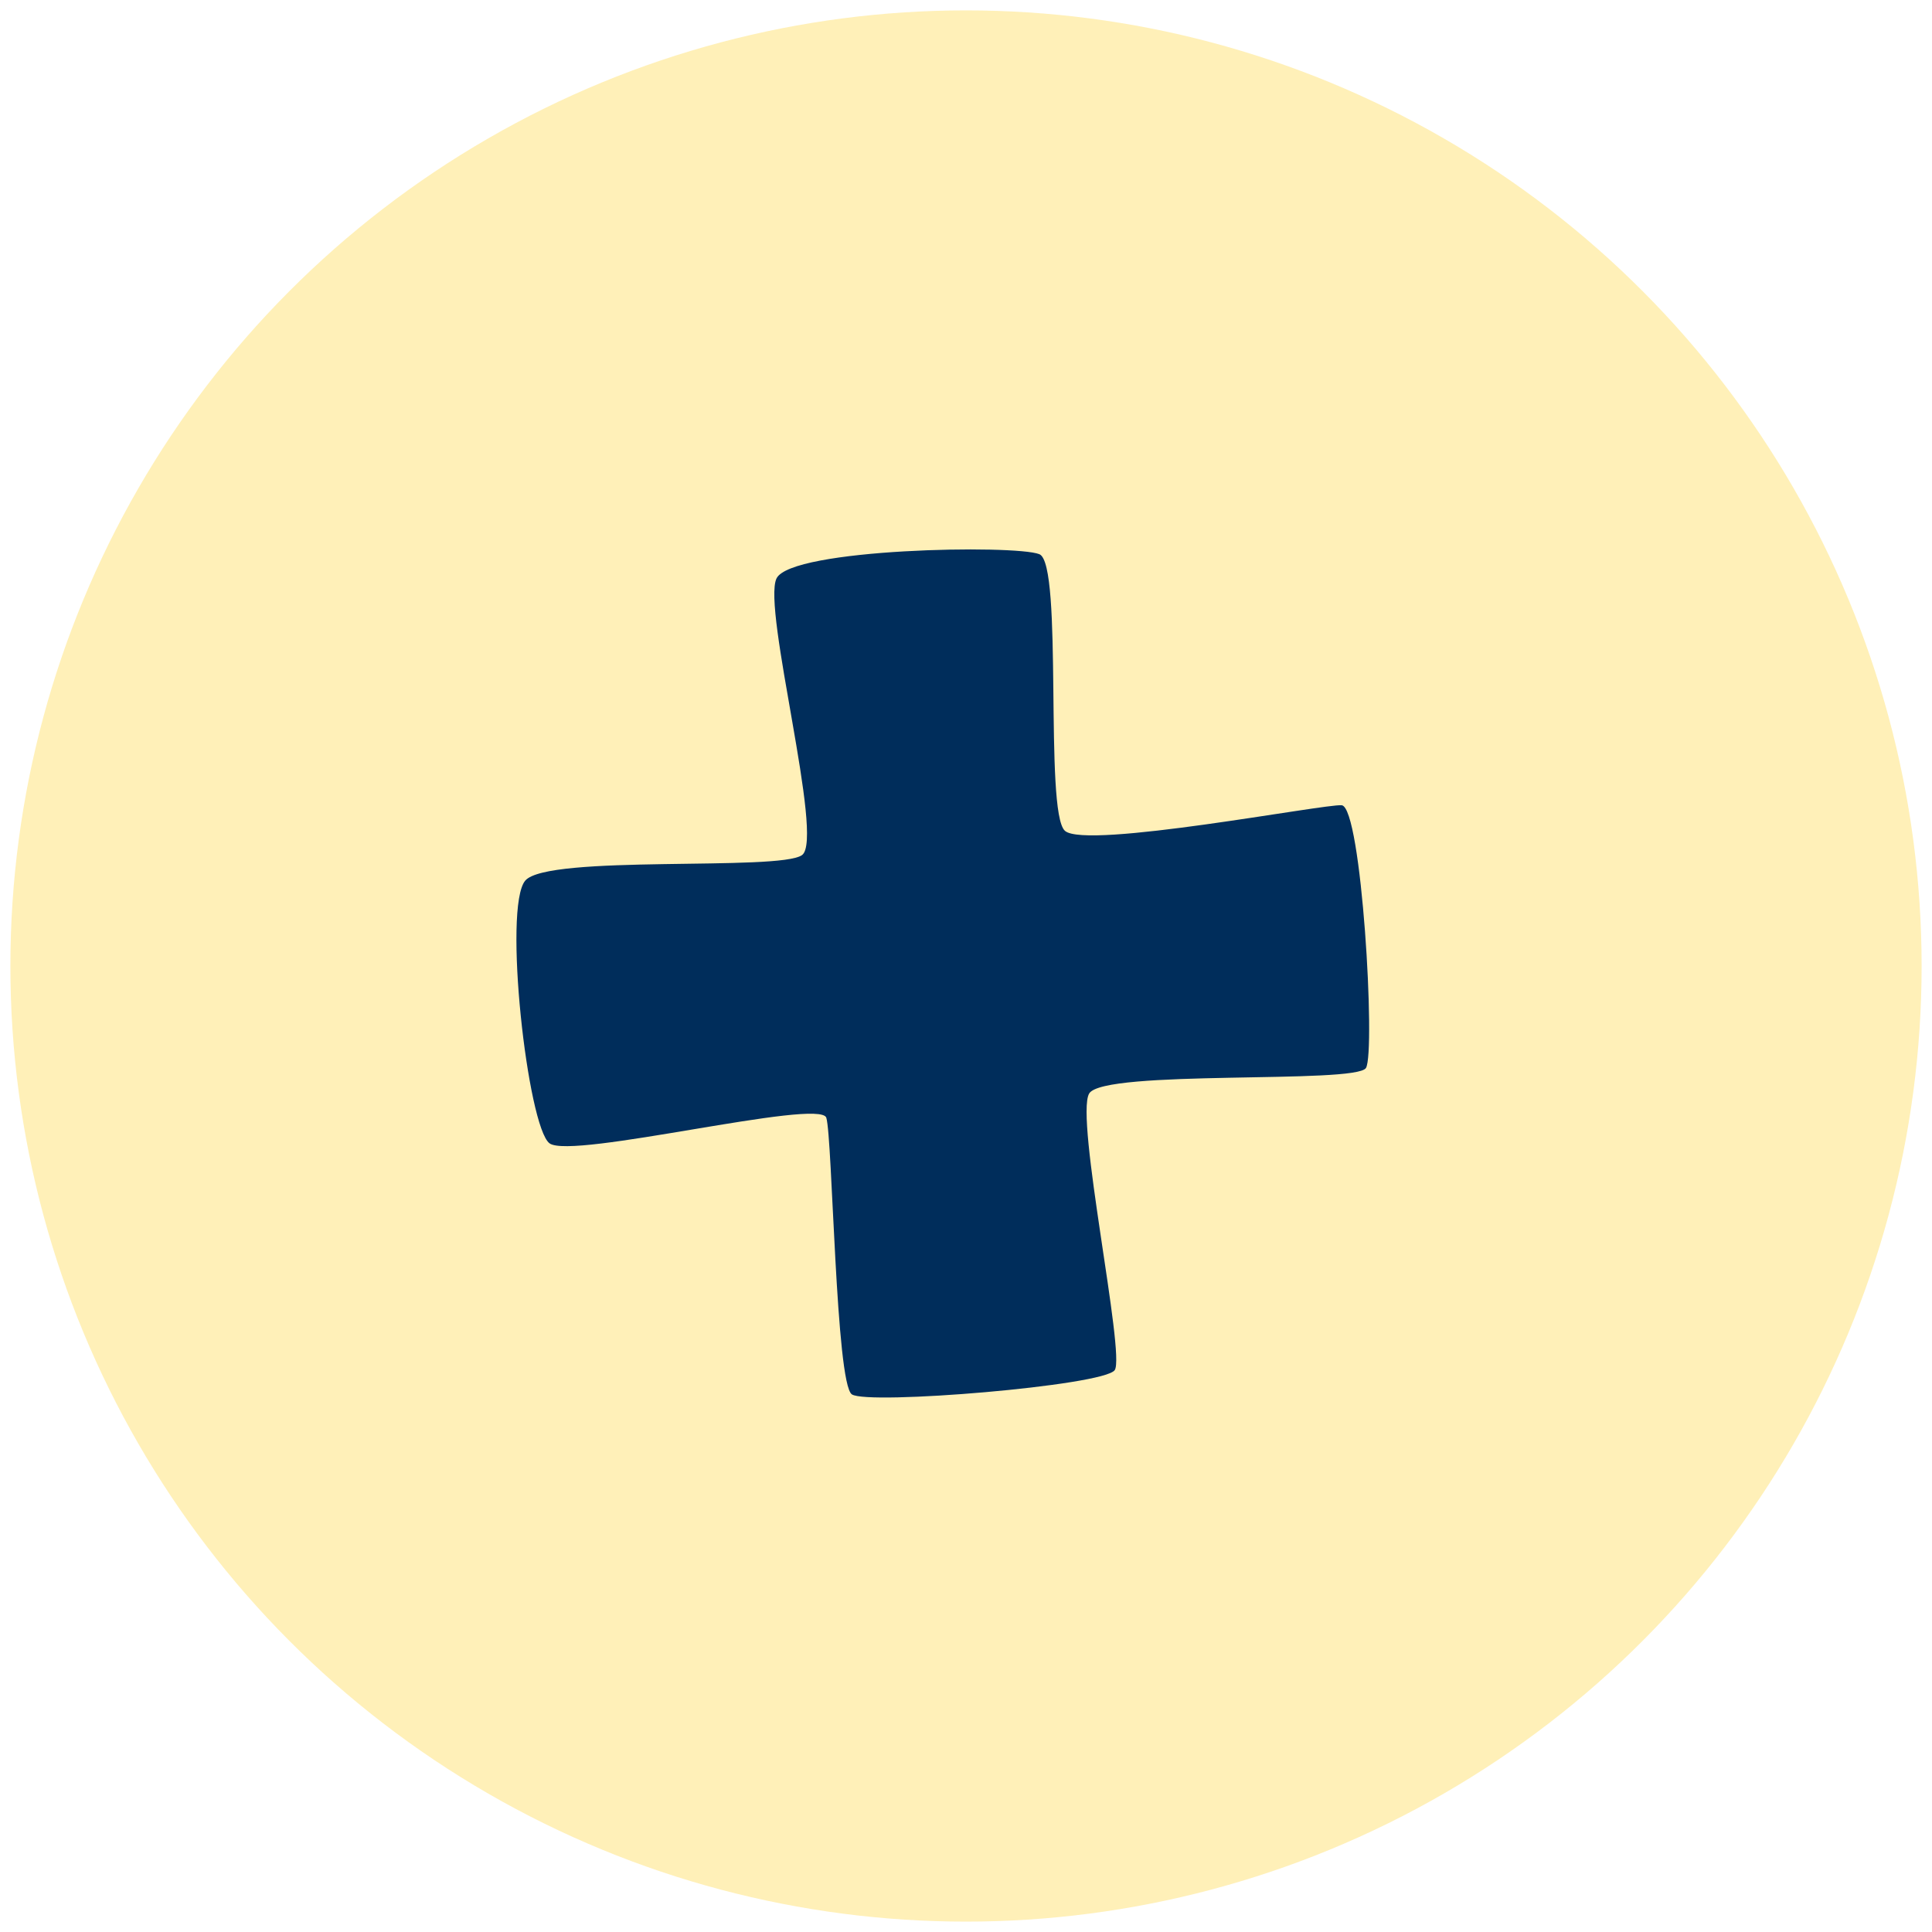
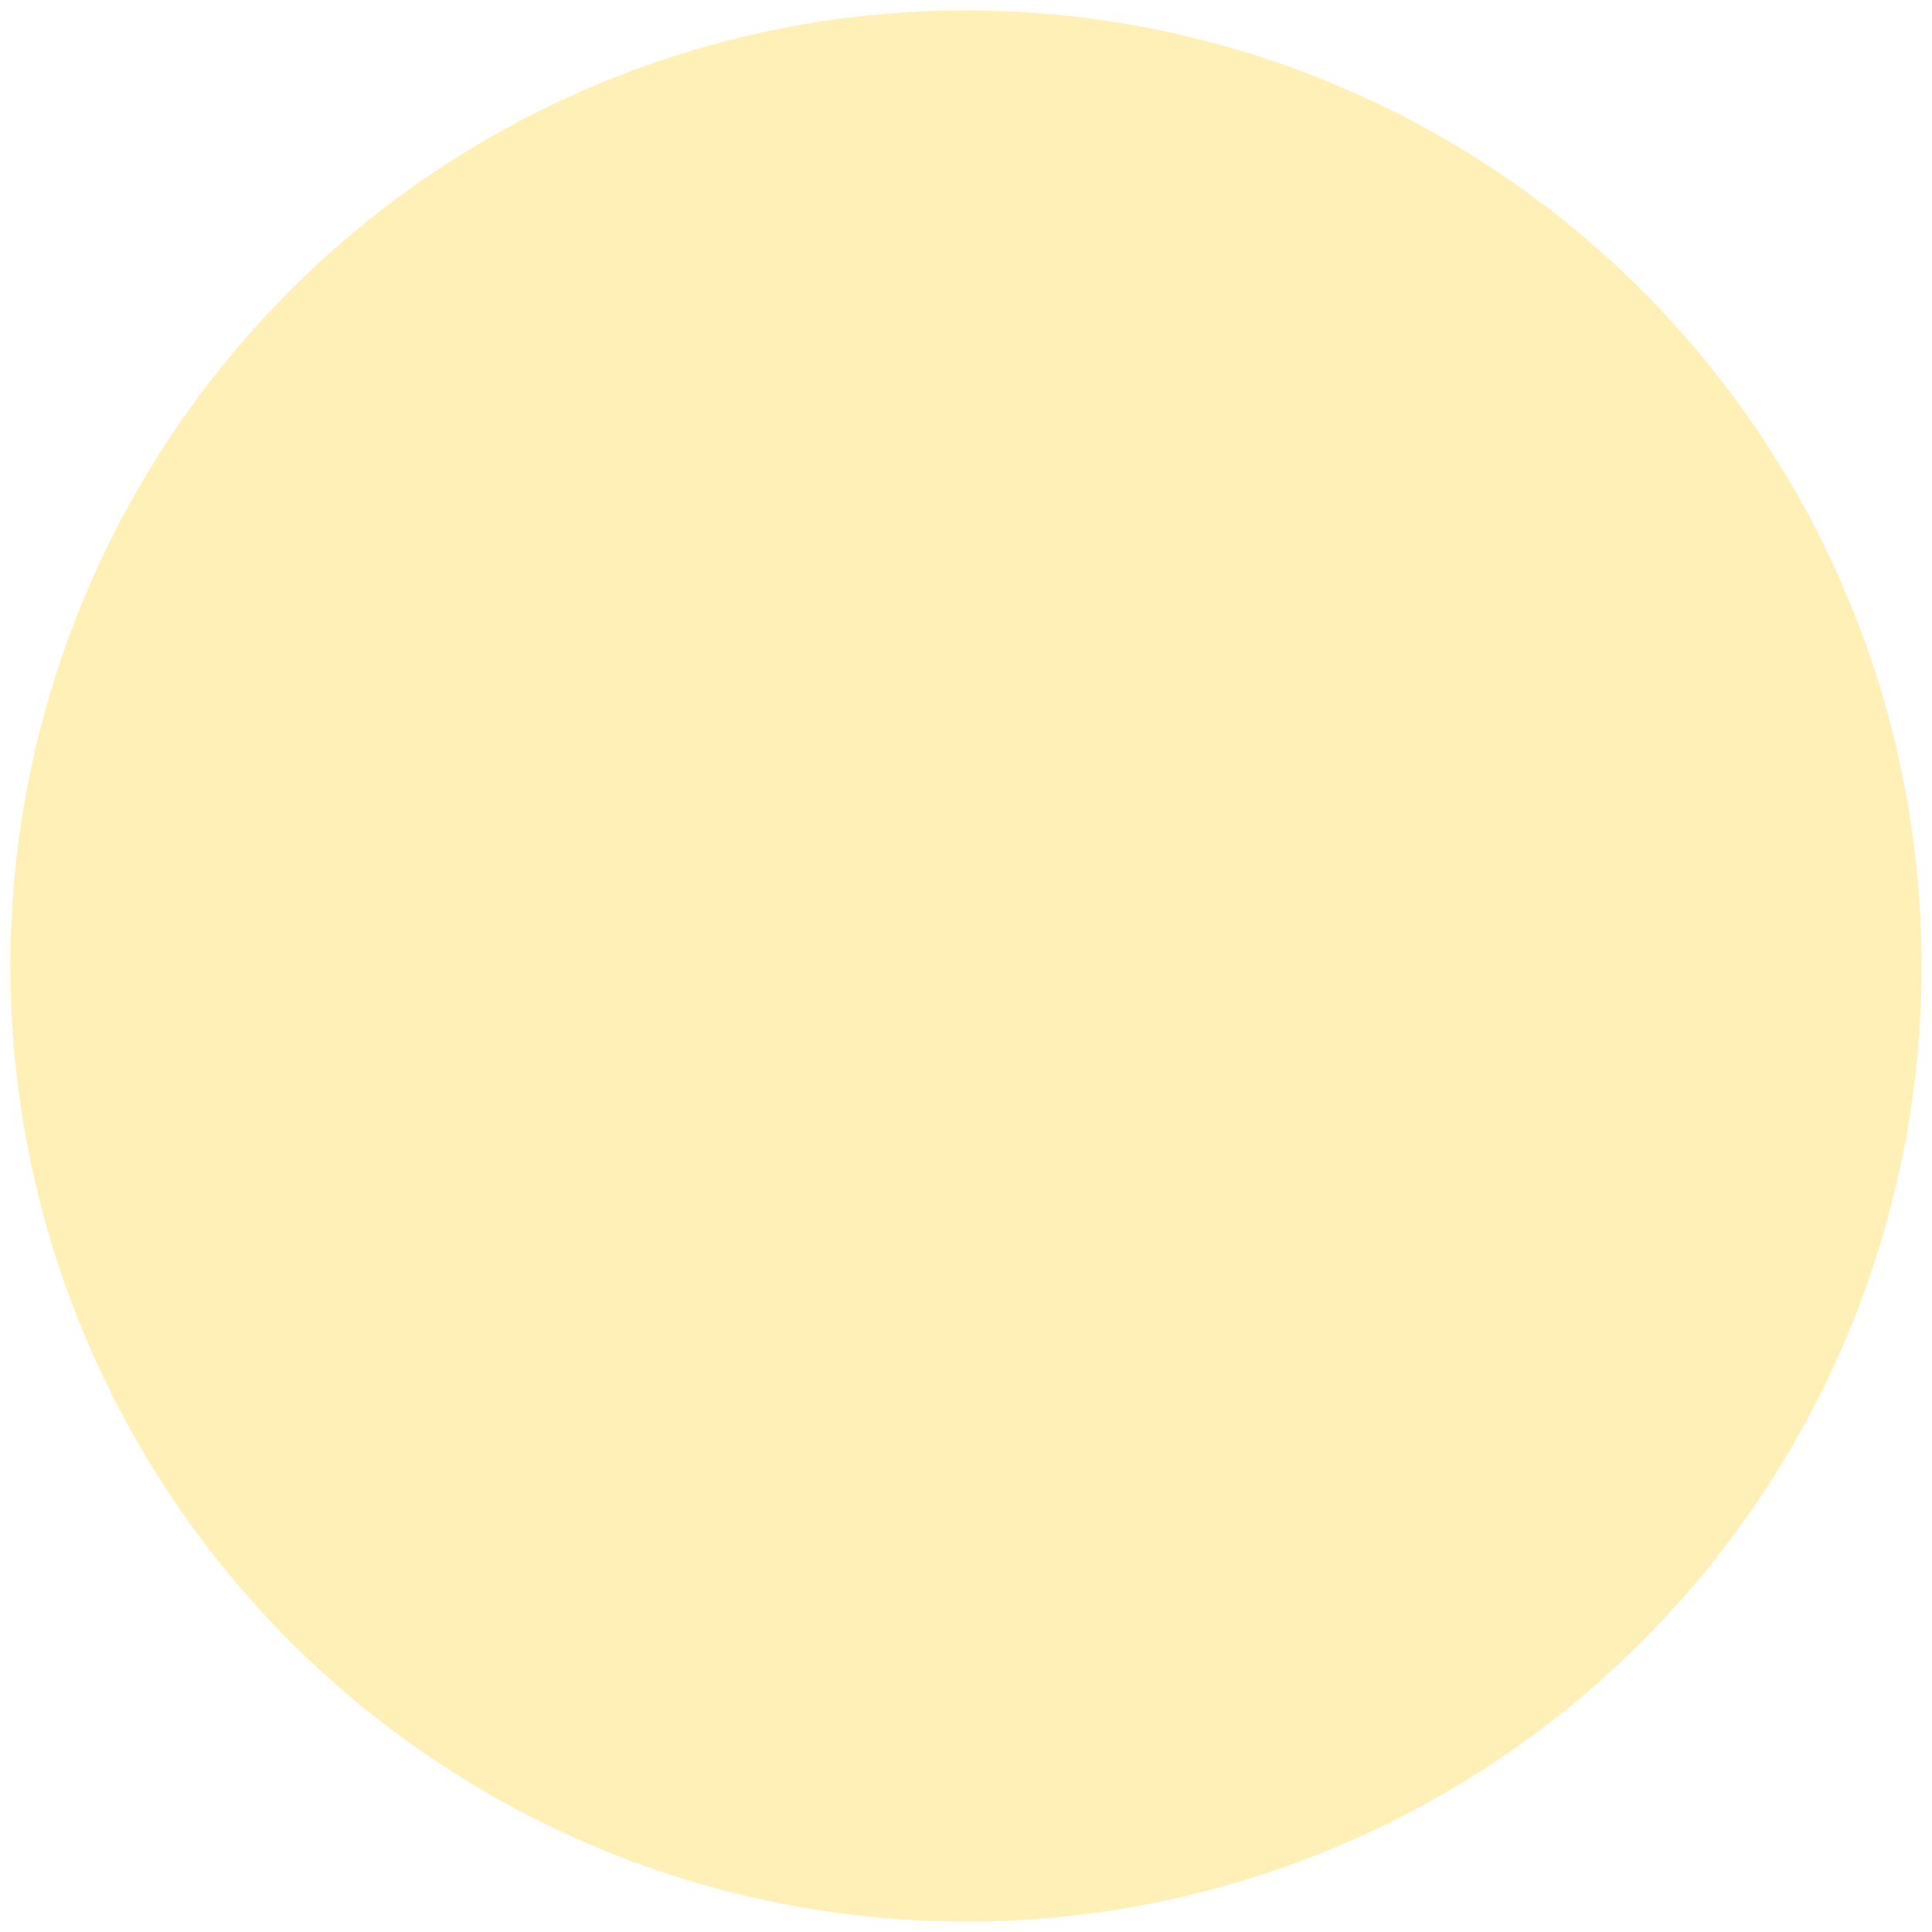
<svg xmlns="http://www.w3.org/2000/svg" id="Ebene_1" data-name="Ebene 1" width="400" height="400" viewBox="0 0 400 400">
  <circle cx="200" cy="200" r="197.85" fill="#feca00" opacity=".28" />
-   <path d="M215.19,114.74c5.02,2.01.93,53.35,5.29,57.27,4.35,3.92,53.85-5.63,57.31-5.29,4.13.4,7.04,51.01,5.02,54.39-2.02,3.38-54.33.26-57.31,5.29-2.98,5.03,7.54,54.03,5.29,57.27s-51.09,7.26-54.42,5.02-4.01-53.11-5.29-57.27-52.76,8.73-57.31,5.29-9.66-48.92-5.02-54.39c4.64-5.46,52.64-1.88,57.31-5.29,4.67-3.41-8.3-51.02-5.29-57.27,3.02-6.25,49.4-7.03,54.42-5.02Z" fill="#002d5b" />
</svg>